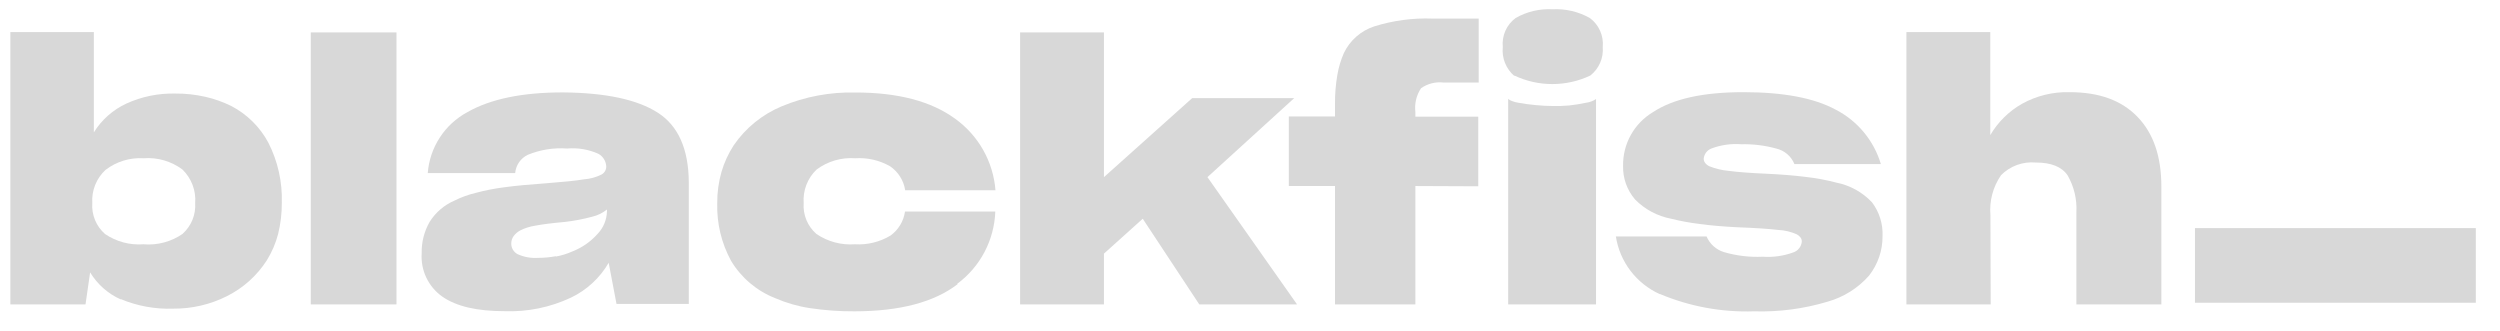
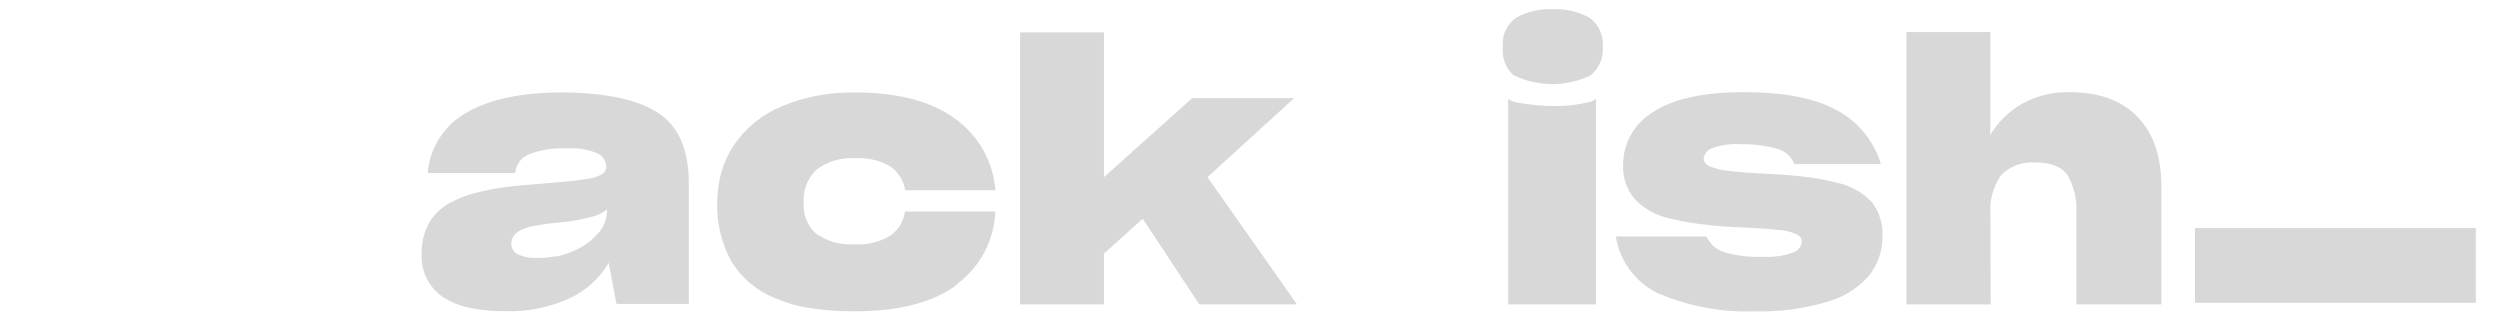
<svg xmlns="http://www.w3.org/2000/svg" width="83" height="11" viewBox="0 0 83 11" fill="none">
-   <path fill-rule="evenodd" clip-rule="evenodd" d="M6.067 7.758C6.208 7.631 6.319 7.473 6.39 7.297C6.462 7.121 6.492 6.931 6.48 6.742C6.496 6.536 6.466 6.33 6.392 6.137C6.319 5.944 6.204 5.77 6.056 5.627C5.686 5.352 5.23 5.219 4.771 5.254C4.316 5.226 3.867 5.362 3.506 5.639C3.354 5.778 3.236 5.949 3.16 6.14C3.083 6.331 3.051 6.536 3.064 6.742C3.05 6.934 3.081 7.127 3.155 7.306C3.228 7.484 3.343 7.643 3.488 7.77C3.862 8.024 4.311 8.144 4.762 8.11C5.227 8.15 5.69 8.025 6.073 7.758H6.067ZM4.008 9.941C3.586 9.752 3.232 9.439 2.992 9.043L2.839 10.106H0.344V1.064H3.116V4.394C3.375 3.977 3.75 3.645 4.196 3.438C4.705 3.206 5.26 3.093 5.819 3.106C6.153 3.103 6.486 3.139 6.812 3.213C7.112 3.28 7.403 3.383 7.678 3.519C8.203 3.793 8.633 4.218 8.911 4.74C9.224 5.356 9.377 6.04 9.356 6.73C9.358 7.082 9.317 7.433 9.232 7.775C9.151 8.081 9.026 8.373 8.859 8.642C8.532 9.152 8.073 9.564 7.531 9.834C6.98 10.11 6.372 10.252 5.755 10.247C5.157 10.269 4.561 10.161 4.008 9.93" fill="#D8D8D8" />
-   <path fill-rule="evenodd" clip-rule="evenodd" d="M10.318 10.106H13.163V1.076H10.318V10.106Z" fill="#D8D8D8" />
  <path fill-rule="evenodd" clip-rule="evenodd" d="M18.456 8.517C18.645 8.483 18.829 8.426 19.004 8.347C19.323 8.223 19.608 8.025 19.836 7.769C20.033 7.566 20.145 7.296 20.151 7.013V6.955C20.008 7.072 19.84 7.154 19.66 7.195C19.363 7.275 19.061 7.333 18.756 7.368C18.323 7.406 17.996 7.449 17.771 7.492C17.596 7.519 17.427 7.572 17.269 7.651C17.184 7.698 17.111 7.762 17.052 7.839C17 7.911 16.973 7.998 16.974 8.087C16.973 8.159 16.992 8.229 17.029 8.291C17.066 8.353 17.119 8.403 17.182 8.437C17.394 8.534 17.628 8.577 17.861 8.561C18.06 8.561 18.259 8.543 18.456 8.506V8.517ZM20.208 8.725C19.917 9.227 19.481 9.63 18.958 9.88C18.268 10.205 17.511 10.36 16.749 10.331C15.836 10.331 15.152 10.172 14.69 9.851C14.46 9.691 14.276 9.473 14.155 9.22C14.034 8.967 13.981 8.687 14 8.408C13.991 8.042 14.083 7.682 14.265 7.365C14.461 7.053 14.747 6.807 15.086 6.661C15.197 6.605 15.312 6.556 15.429 6.513C15.548 6.469 15.67 6.433 15.793 6.404C16.101 6.321 16.415 6.259 16.732 6.219C17.107 6.167 17.581 6.124 18.155 6.083L18.874 6.02C19.079 5.999 19.253 5.976 19.394 5.953C19.595 5.938 19.791 5.885 19.971 5.794C20.019 5.768 20.058 5.729 20.086 5.683C20.113 5.636 20.128 5.583 20.128 5.529C20.124 5.442 20.098 5.358 20.053 5.284C20.007 5.21 19.943 5.149 19.868 5.107C19.542 4.96 19.184 4.9 18.828 4.931C18.381 4.898 17.932 4.971 17.517 5.142C17.402 5.198 17.304 5.284 17.231 5.389C17.159 5.495 17.115 5.618 17.104 5.745H14.202C14.234 5.325 14.371 4.92 14.601 4.567C14.83 4.213 15.145 3.924 15.516 3.724C16.286 3.285 17.345 3.066 18.692 3.068C20.105 3.08 21.153 3.303 21.834 3.738C22.516 4.173 22.86 4.943 22.868 6.048V10.091H20.468L20.208 8.725Z" fill="#D8D8D8" />
  <path fill-rule="evenodd" clip-rule="evenodd" d="M31.788 9.438C31.008 10.035 29.867 10.335 28.366 10.336C27.872 10.339 27.378 10.303 26.89 10.23C26.492 10.17 26.104 10.058 25.735 9.898C25.124 9.658 24.609 9.222 24.271 8.659C23.952 8.073 23.794 7.414 23.812 6.747C23.809 6.396 23.857 6.045 23.953 5.708C24.045 5.392 24.184 5.093 24.363 4.818C24.758 4.245 25.309 3.798 25.952 3.53C26.727 3.207 27.561 3.051 28.4 3.071C29.81 3.071 30.911 3.36 31.704 3.937C32.089 4.212 32.408 4.567 32.641 4.978C32.873 5.389 33.013 5.846 33.05 6.317H30.052C30.028 6.157 29.971 6.003 29.884 5.866C29.798 5.729 29.684 5.611 29.55 5.52C29.199 5.32 28.797 5.228 28.395 5.254C27.936 5.221 27.482 5.353 27.113 5.627C26.963 5.769 26.846 5.943 26.772 6.136C26.698 6.328 26.667 6.535 26.682 6.741C26.668 6.934 26.699 7.127 26.773 7.306C26.847 7.484 26.961 7.643 27.107 7.769C27.482 8.023 27.931 8.143 28.383 8.11C28.797 8.135 29.209 8.035 29.564 7.821C29.694 7.728 29.803 7.609 29.886 7.472C29.969 7.335 30.023 7.183 30.046 7.024H33.044C33.027 7.493 32.904 7.952 32.686 8.367C32.468 8.781 32.159 9.142 31.782 9.421" fill="#D8D8D8" />
  <path fill-rule="evenodd" clip-rule="evenodd" d="M37.939 7.262L36.651 8.42V10.106H33.867V1.076H36.651V5.881L39.579 3.259H42.966L40.087 5.881L43.062 10.106H39.816L37.939 7.262Z" fill="#D8D8D8" />
-   <path fill-rule="evenodd" clip-rule="evenodd" d="M46.991 6.176V10.106H44.322V6.176H42.789V3.866H44.322V3.45C44.319 3.128 44.345 2.806 44.4 2.488C44.442 2.238 44.515 1.993 44.617 1.761C44.716 1.553 44.856 1.368 45.029 1.216C45.202 1.064 45.403 0.949 45.622 0.877C46.247 0.681 46.902 0.593 47.557 0.617H49.093V2.74H47.923C47.66 2.709 47.395 2.777 47.178 2.93C47.023 3.163 46.957 3.444 46.991 3.721V3.874H49.078V6.185L46.991 6.176Z" fill="#D8D8D8" />
  <path fill-rule="evenodd" clip-rule="evenodd" d="M50.072 3.282C50.107 3.315 50.15 3.34 50.196 3.354C50.266 3.381 50.339 3.401 50.413 3.412C50.586 3.444 50.776 3.47 50.99 3.49C51.204 3.51 51.38 3.519 51.539 3.519C51.625 3.519 51.712 3.519 51.804 3.519L52.093 3.502C52.281 3.482 52.468 3.452 52.653 3.412C52.773 3.397 52.888 3.355 52.988 3.288V10.106H50.072V3.282ZM50.277 2.523C50.14 2.406 50.033 2.257 49.966 2.089C49.899 1.922 49.874 1.741 49.893 1.561C49.874 1.377 49.904 1.191 49.979 1.022C50.054 0.853 50.171 0.707 50.32 0.597C50.693 0.385 51.119 0.285 51.547 0.308C51.977 0.286 52.405 0.386 52.78 0.597C52.93 0.706 53.048 0.853 53.123 1.022C53.199 1.191 53.229 1.377 53.211 1.561C53.226 1.741 53.197 1.922 53.124 2.087C53.052 2.253 52.94 2.397 52.798 2.508C52.404 2.695 51.973 2.791 51.537 2.791C51.101 2.791 50.671 2.695 50.277 2.508V2.523Z" fill="#D8D8D8" />
  <path fill-rule="evenodd" clip-rule="evenodd" d="M55.105 9.765C54.722 9.592 54.388 9.327 54.133 8.992C53.878 8.658 53.711 8.265 53.647 7.85H56.658C56.711 7.974 56.789 8.085 56.889 8.174C56.989 8.264 57.107 8.331 57.236 8.37C57.653 8.492 58.087 8.544 58.521 8.523C58.864 8.547 59.208 8.499 59.532 8.382C59.61 8.357 59.68 8.309 59.731 8.244C59.783 8.179 59.814 8.1 59.82 8.018C59.821 7.971 59.807 7.926 59.78 7.888C59.747 7.844 59.704 7.807 59.656 7.781C59.46 7.693 59.249 7.643 59.035 7.634C58.723 7.596 58.267 7.567 57.66 7.544C57.204 7.521 56.794 7.486 56.433 7.437C56.111 7.398 55.792 7.339 55.477 7.261C55.024 7.174 54.608 6.952 54.285 6.623C54.017 6.312 53.875 5.913 53.886 5.503C53.881 5.144 53.97 4.791 54.145 4.478C54.32 4.165 54.574 3.904 54.882 3.721C55.55 3.28 56.549 3.06 57.877 3.06C59.205 3.06 60.225 3.252 60.938 3.637C61.299 3.821 61.618 4.077 61.877 4.388C62.136 4.699 62.33 5.06 62.445 5.448H59.575C59.523 5.319 59.44 5.205 59.335 5.115C59.229 5.025 59.103 4.962 58.968 4.931C58.592 4.828 58.203 4.78 57.813 4.789C57.475 4.763 57.135 4.811 56.817 4.931C56.747 4.958 56.686 5.005 56.641 5.065C56.596 5.125 56.569 5.197 56.563 5.272C56.563 5.321 56.58 5.368 56.609 5.407C56.647 5.456 56.695 5.494 56.751 5.52C56.957 5.602 57.174 5.654 57.395 5.673C57.697 5.713 58.116 5.745 58.651 5.768C59.139 5.791 59.578 5.826 59.962 5.875C60.301 5.913 60.637 5.976 60.967 6.063C61.42 6.152 61.834 6.381 62.151 6.718C62.395 7.041 62.519 7.44 62.5 7.844C62.502 8.079 62.464 8.313 62.387 8.535C62.31 8.757 62.197 8.964 62.053 9.15C61.687 9.566 61.208 9.866 60.675 10.016C59.885 10.253 59.062 10.361 58.238 10.336C57.164 10.373 56.095 10.176 55.105 9.759" fill="#D8D8D8" />
  <path fill-rule="evenodd" clip-rule="evenodd" d="M66.091 10.106H63.293V1.064H66.077V4.486C66.331 4.052 66.696 3.692 67.134 3.444C67.616 3.178 68.16 3.045 68.71 3.06C69.695 3.06 70.443 3.334 70.971 3.886C71.5 4.437 71.757 5.202 71.757 6.196V10.106H68.936V7.048C68.96 6.621 68.859 6.197 68.647 5.826C68.453 5.537 68.101 5.396 67.59 5.396C67.378 5.377 67.165 5.404 66.966 5.476C66.766 5.549 66.585 5.664 66.435 5.815C66.167 6.203 66.042 6.673 66.082 7.143L66.091 10.106Z" fill="#D8D8D8" />
  <path fill-rule="evenodd" clip-rule="evenodd" d="M72.873 10.051H82.197V7.573H72.873V10.051Z" fill="#D8D8D8" />
</svg>